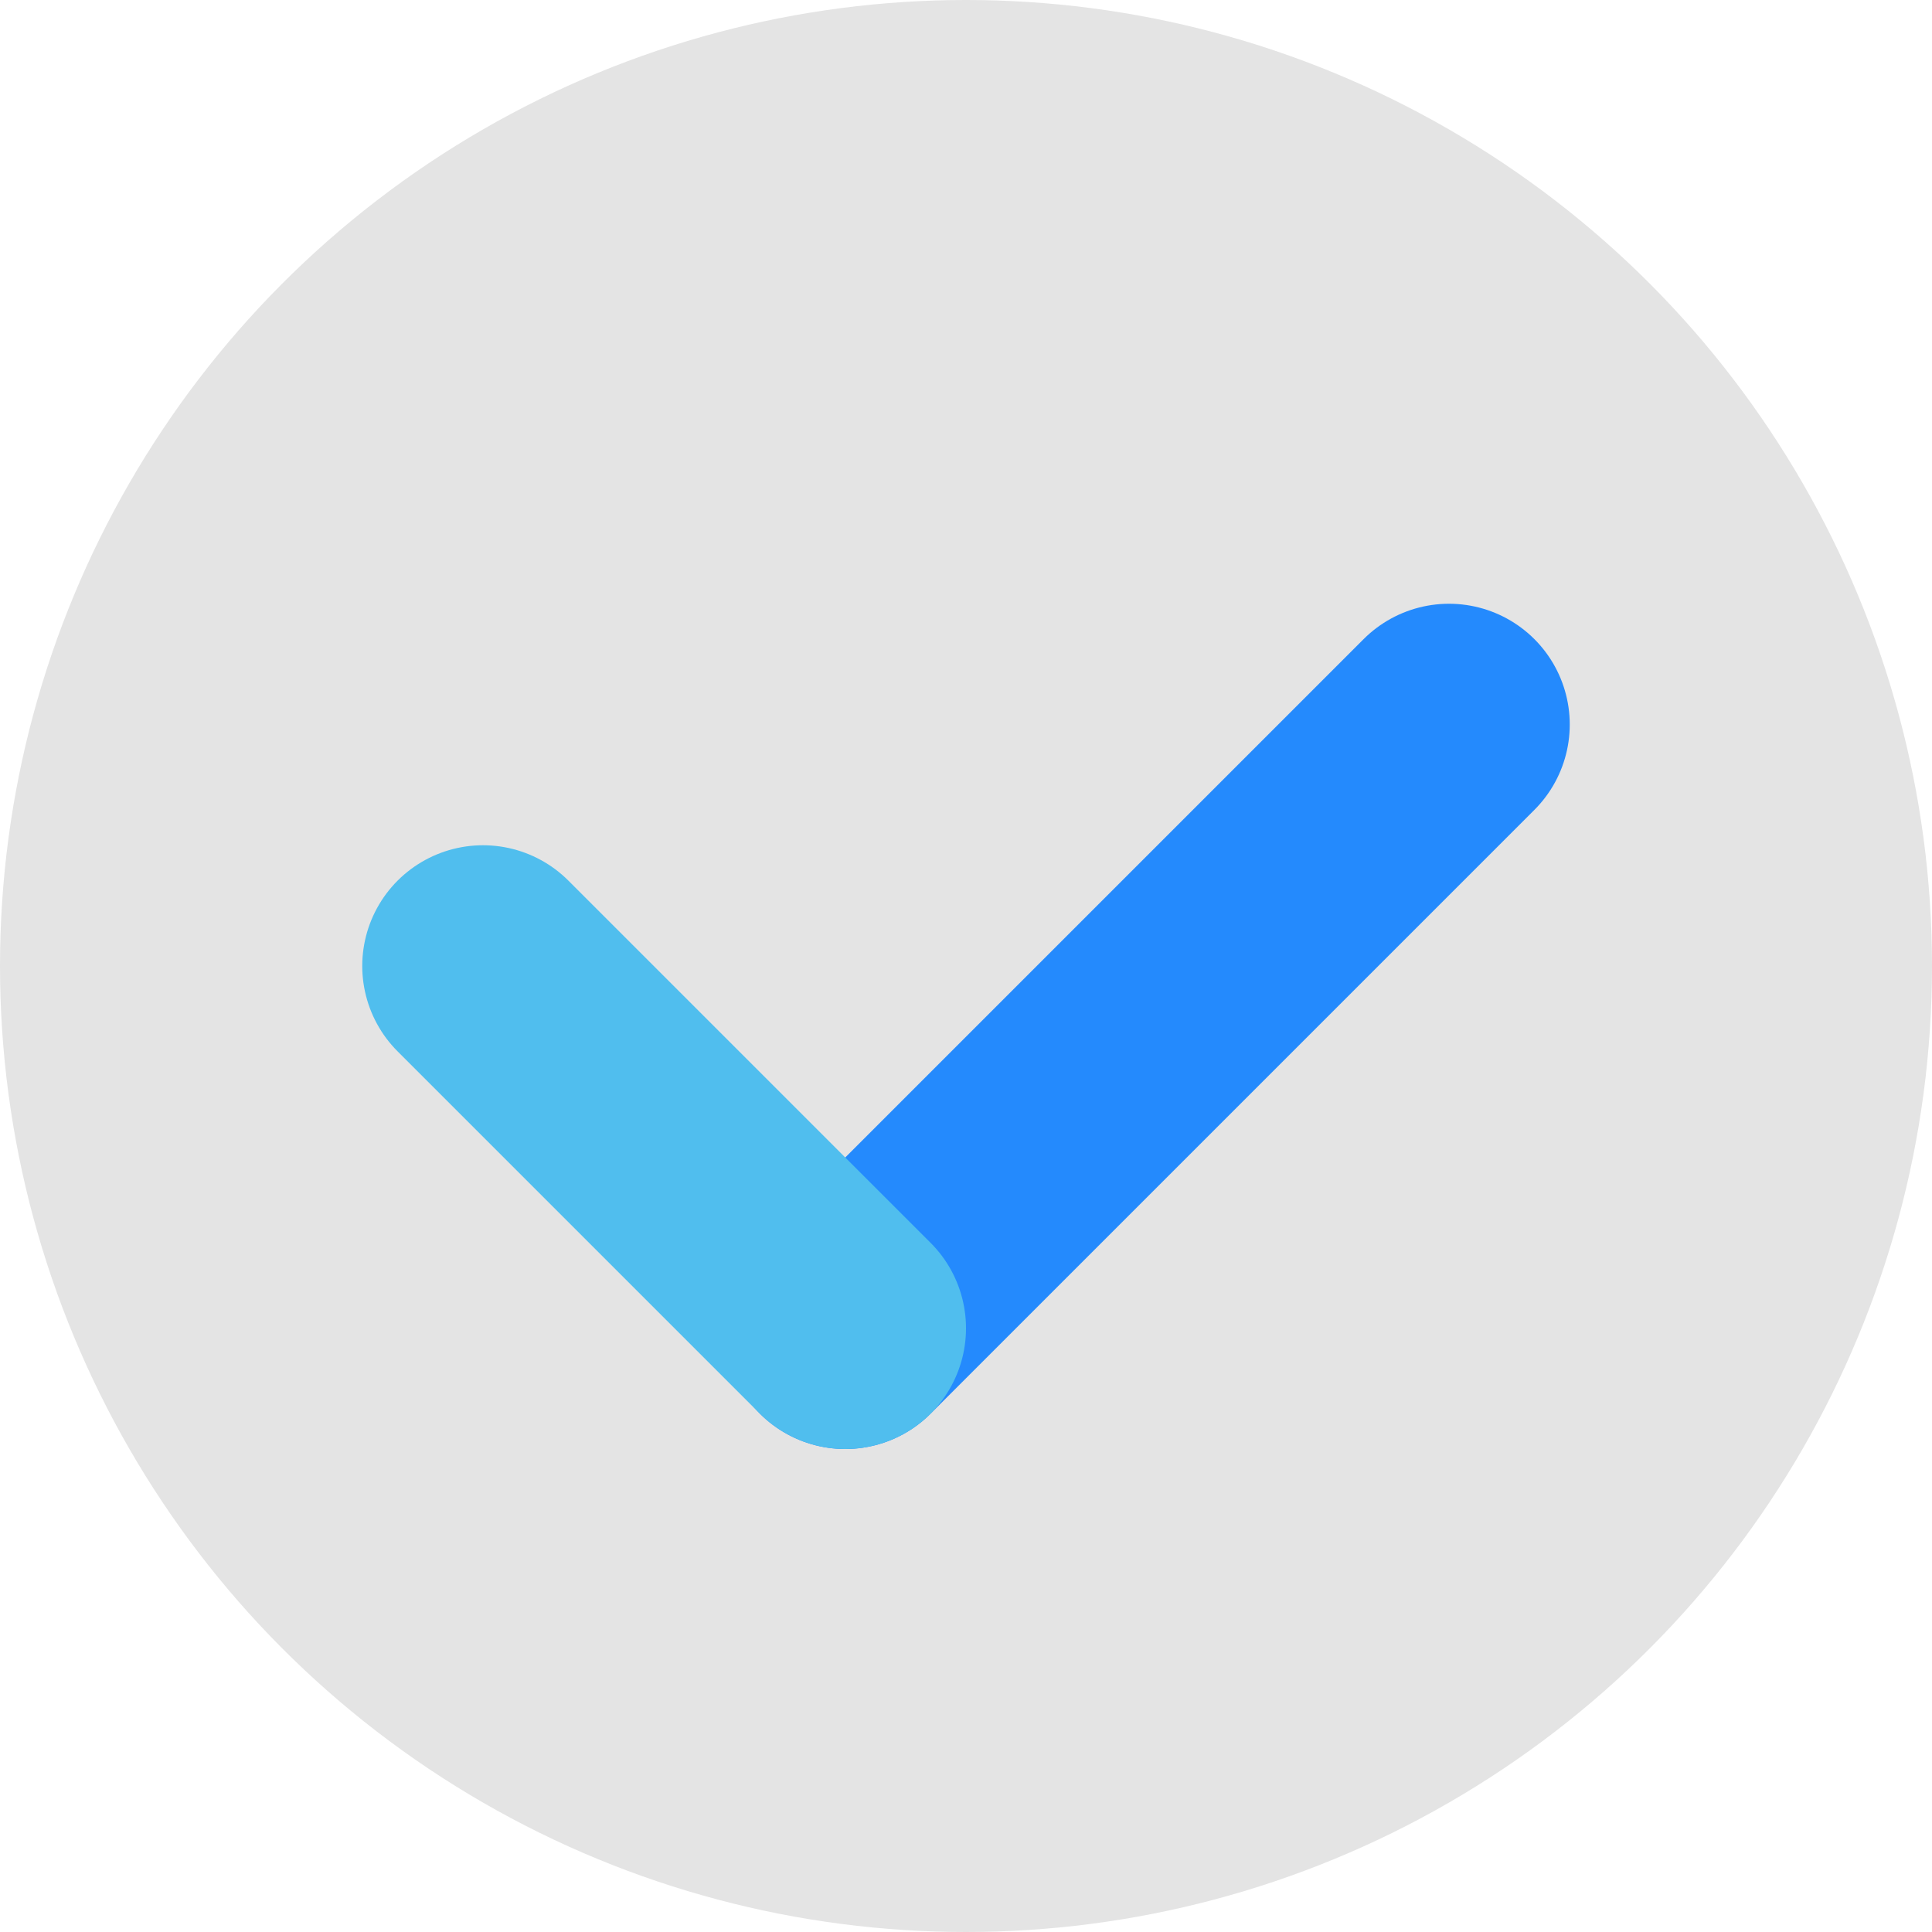
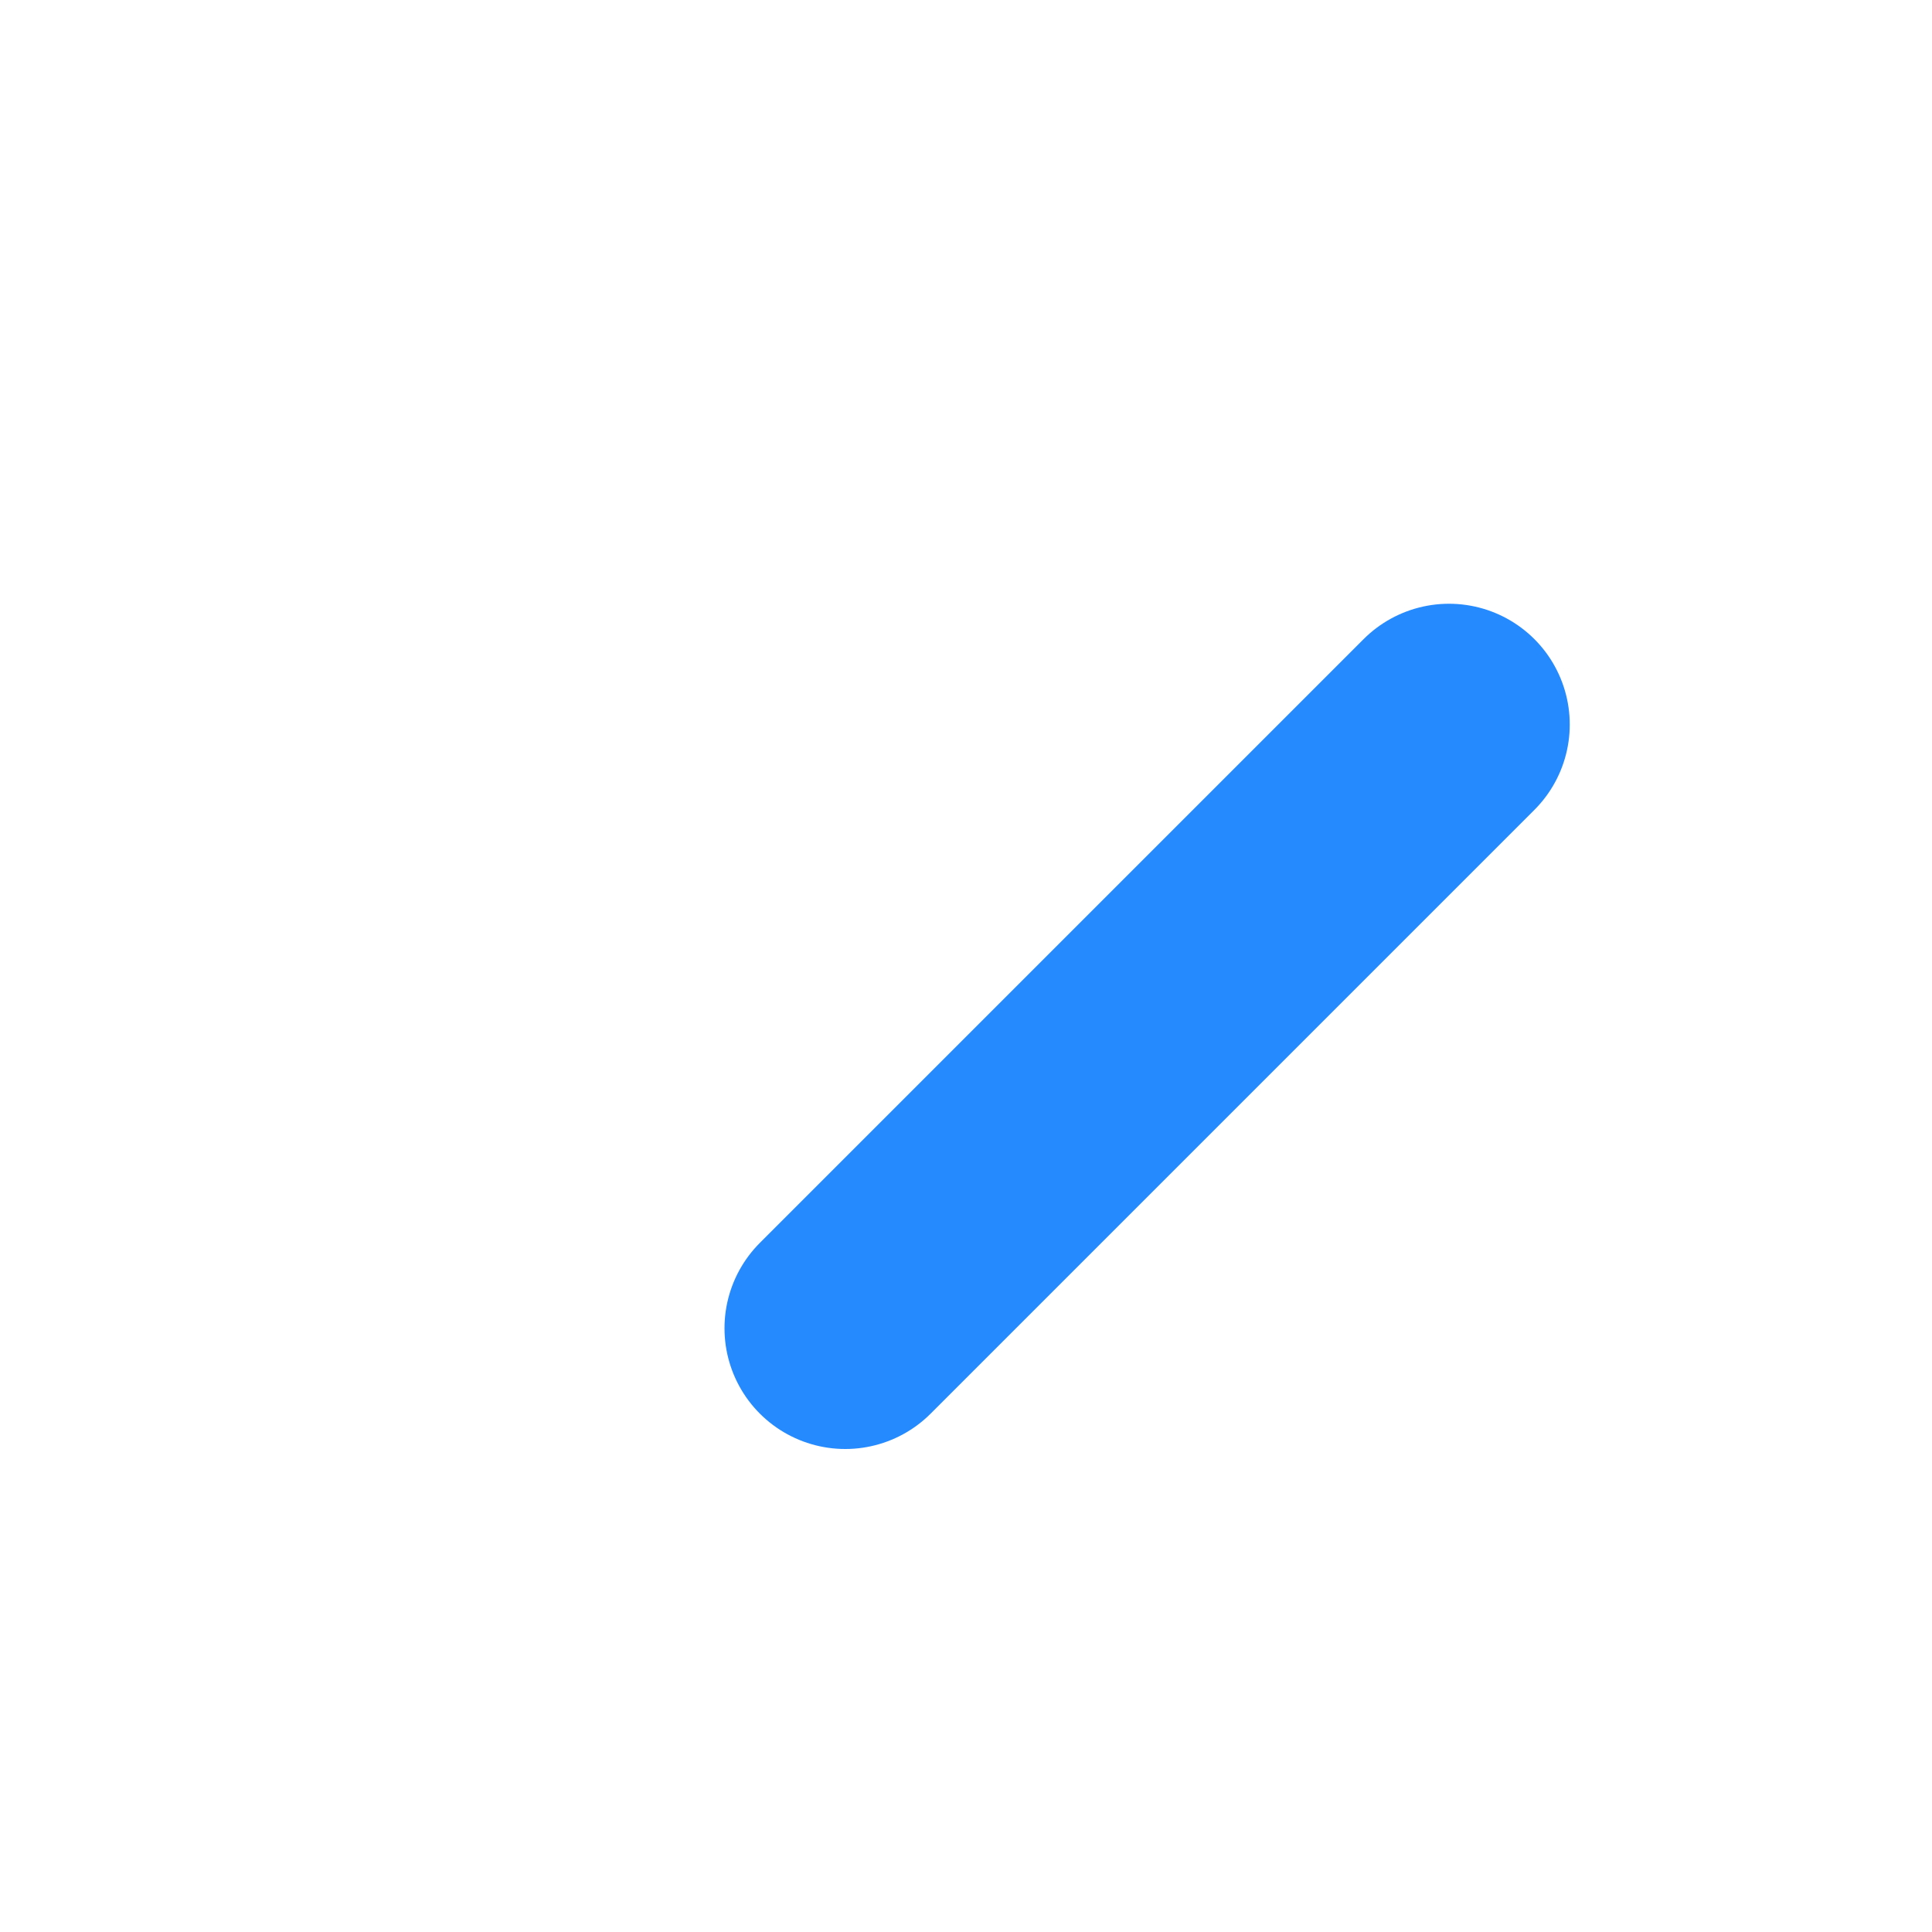
<svg xmlns="http://www.w3.org/2000/svg" width="16" height="16" version="1">
-   <circle style="fill:#e4e4e4" cx="8" cy="8" r="8" />
  <path style="fill:none;stroke:#248afd;stroke-width:2;stroke-linecap:round" d="M 12,6 7,11" />
-   <path style="fill:none;stroke:#50beee;stroke-width:2;stroke-linecap:round" d="M 4,8 7,11" />
</svg>